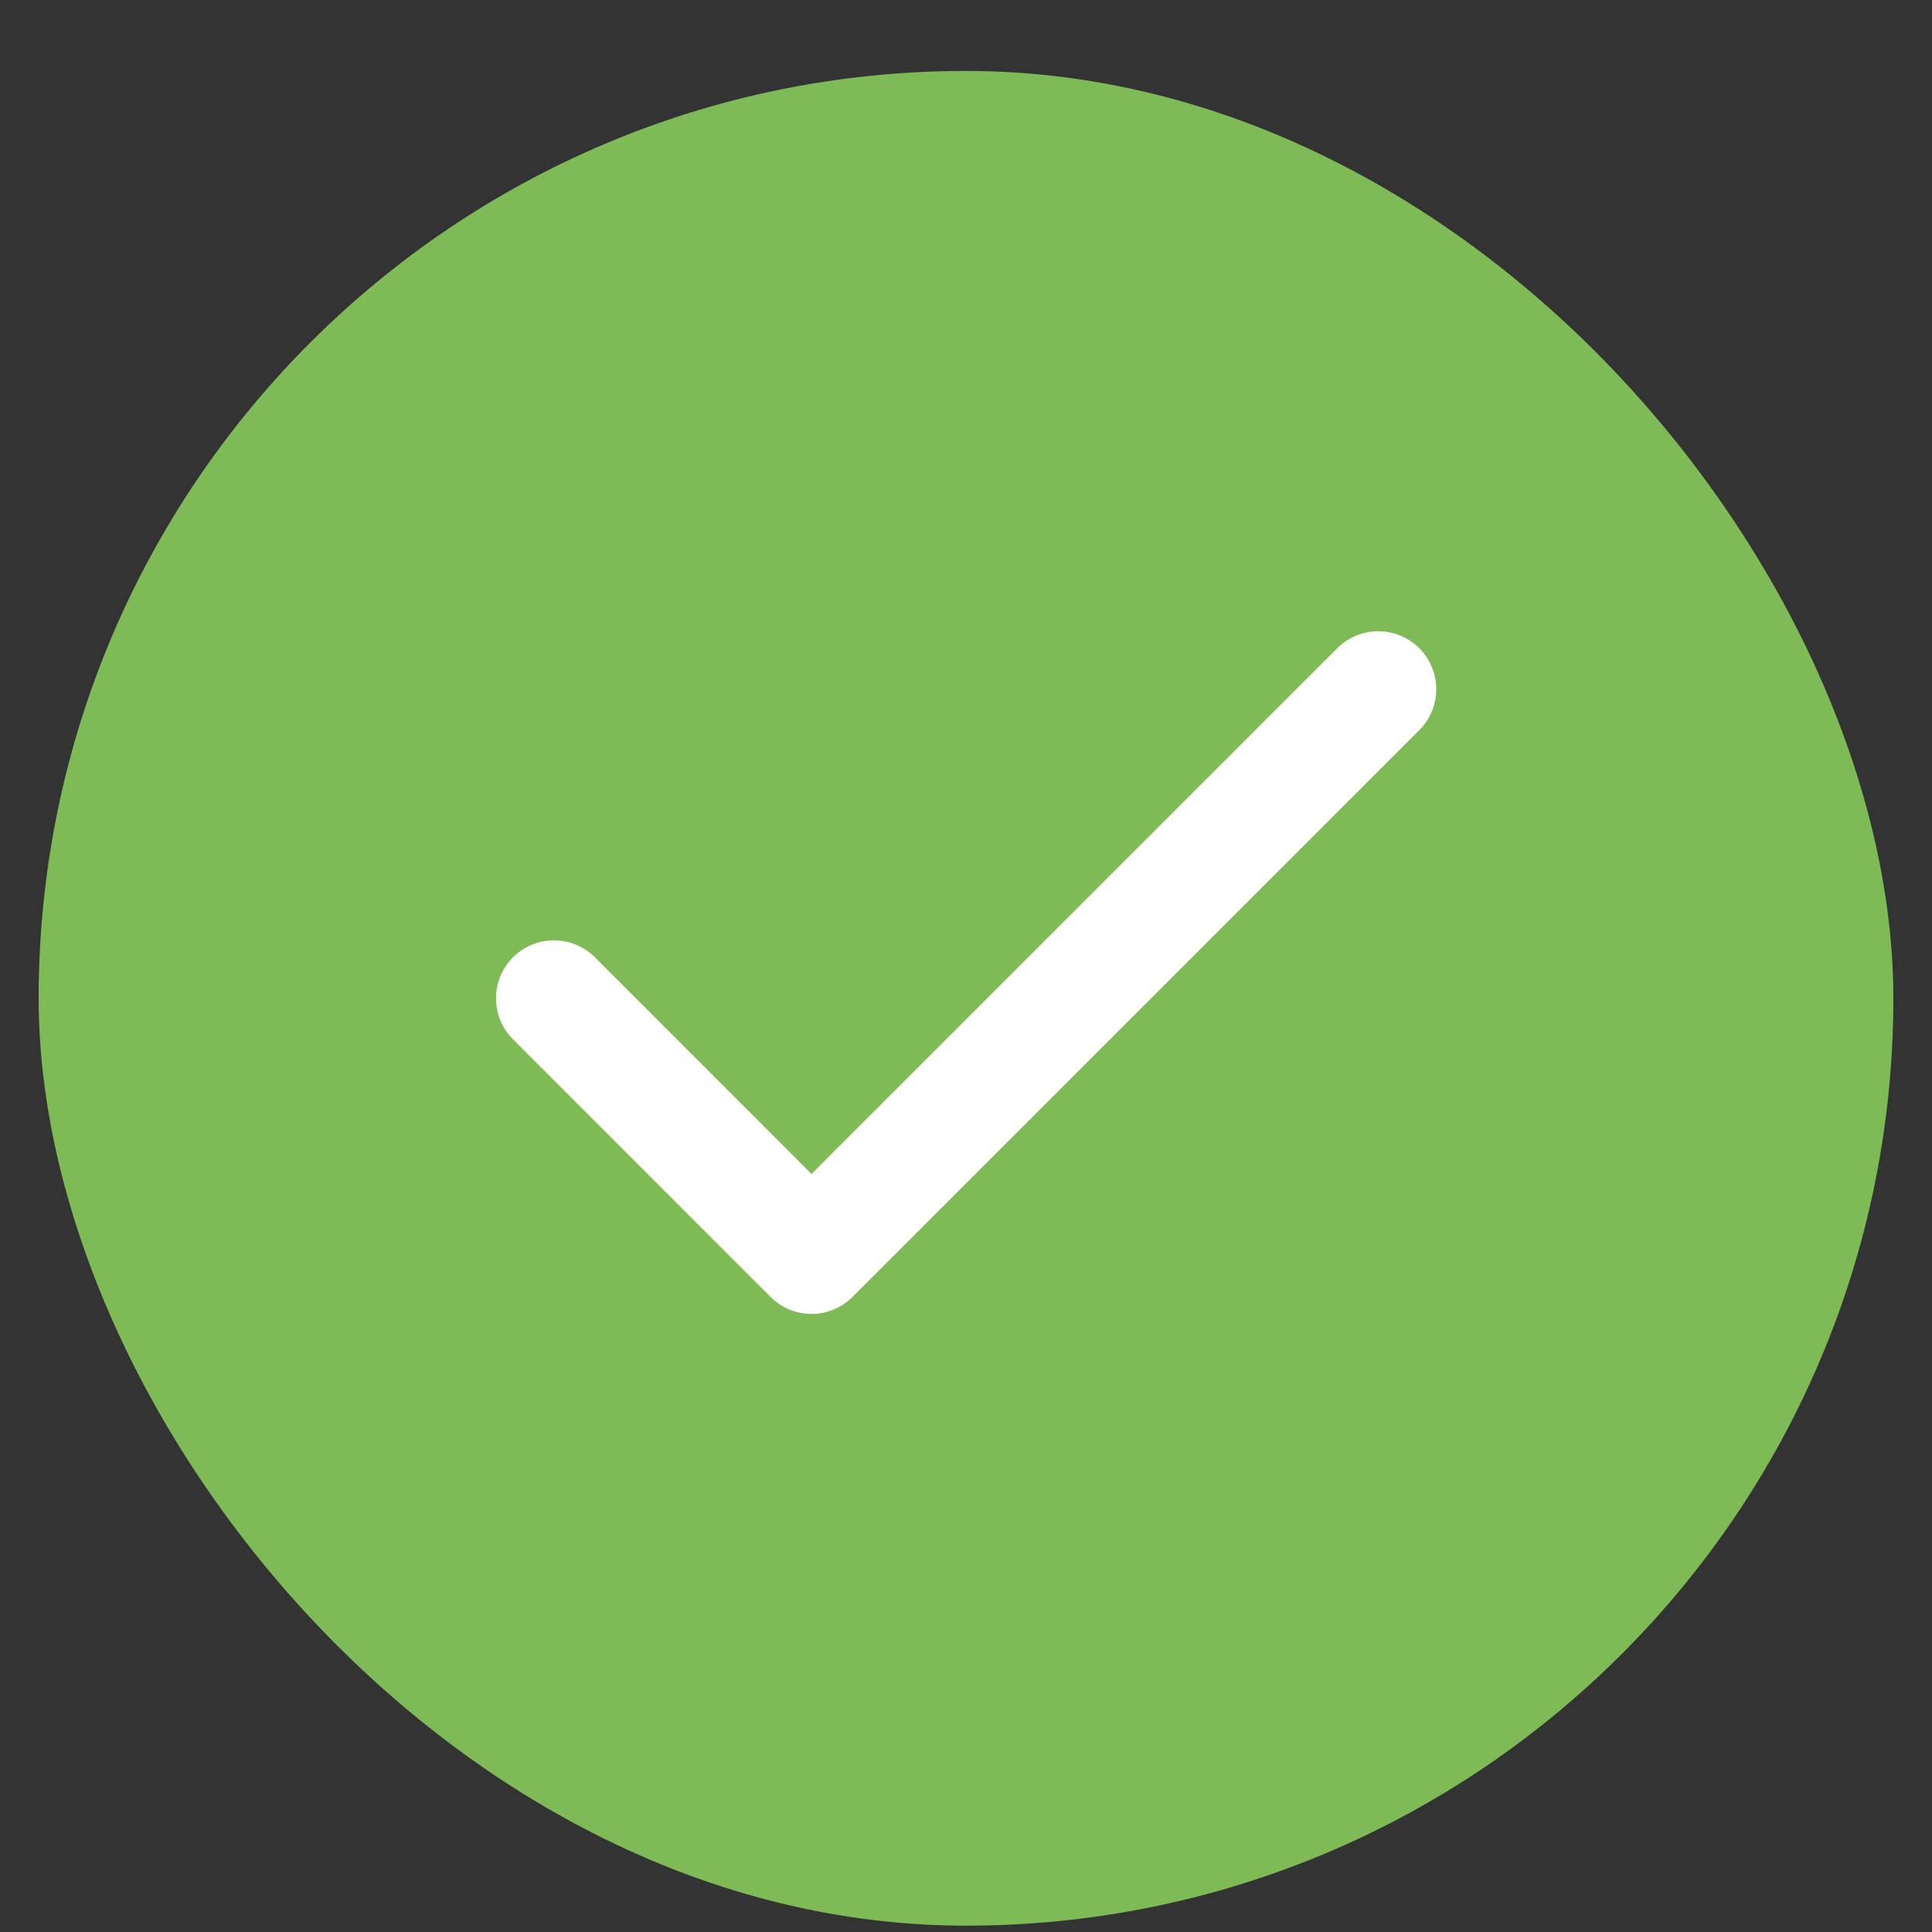
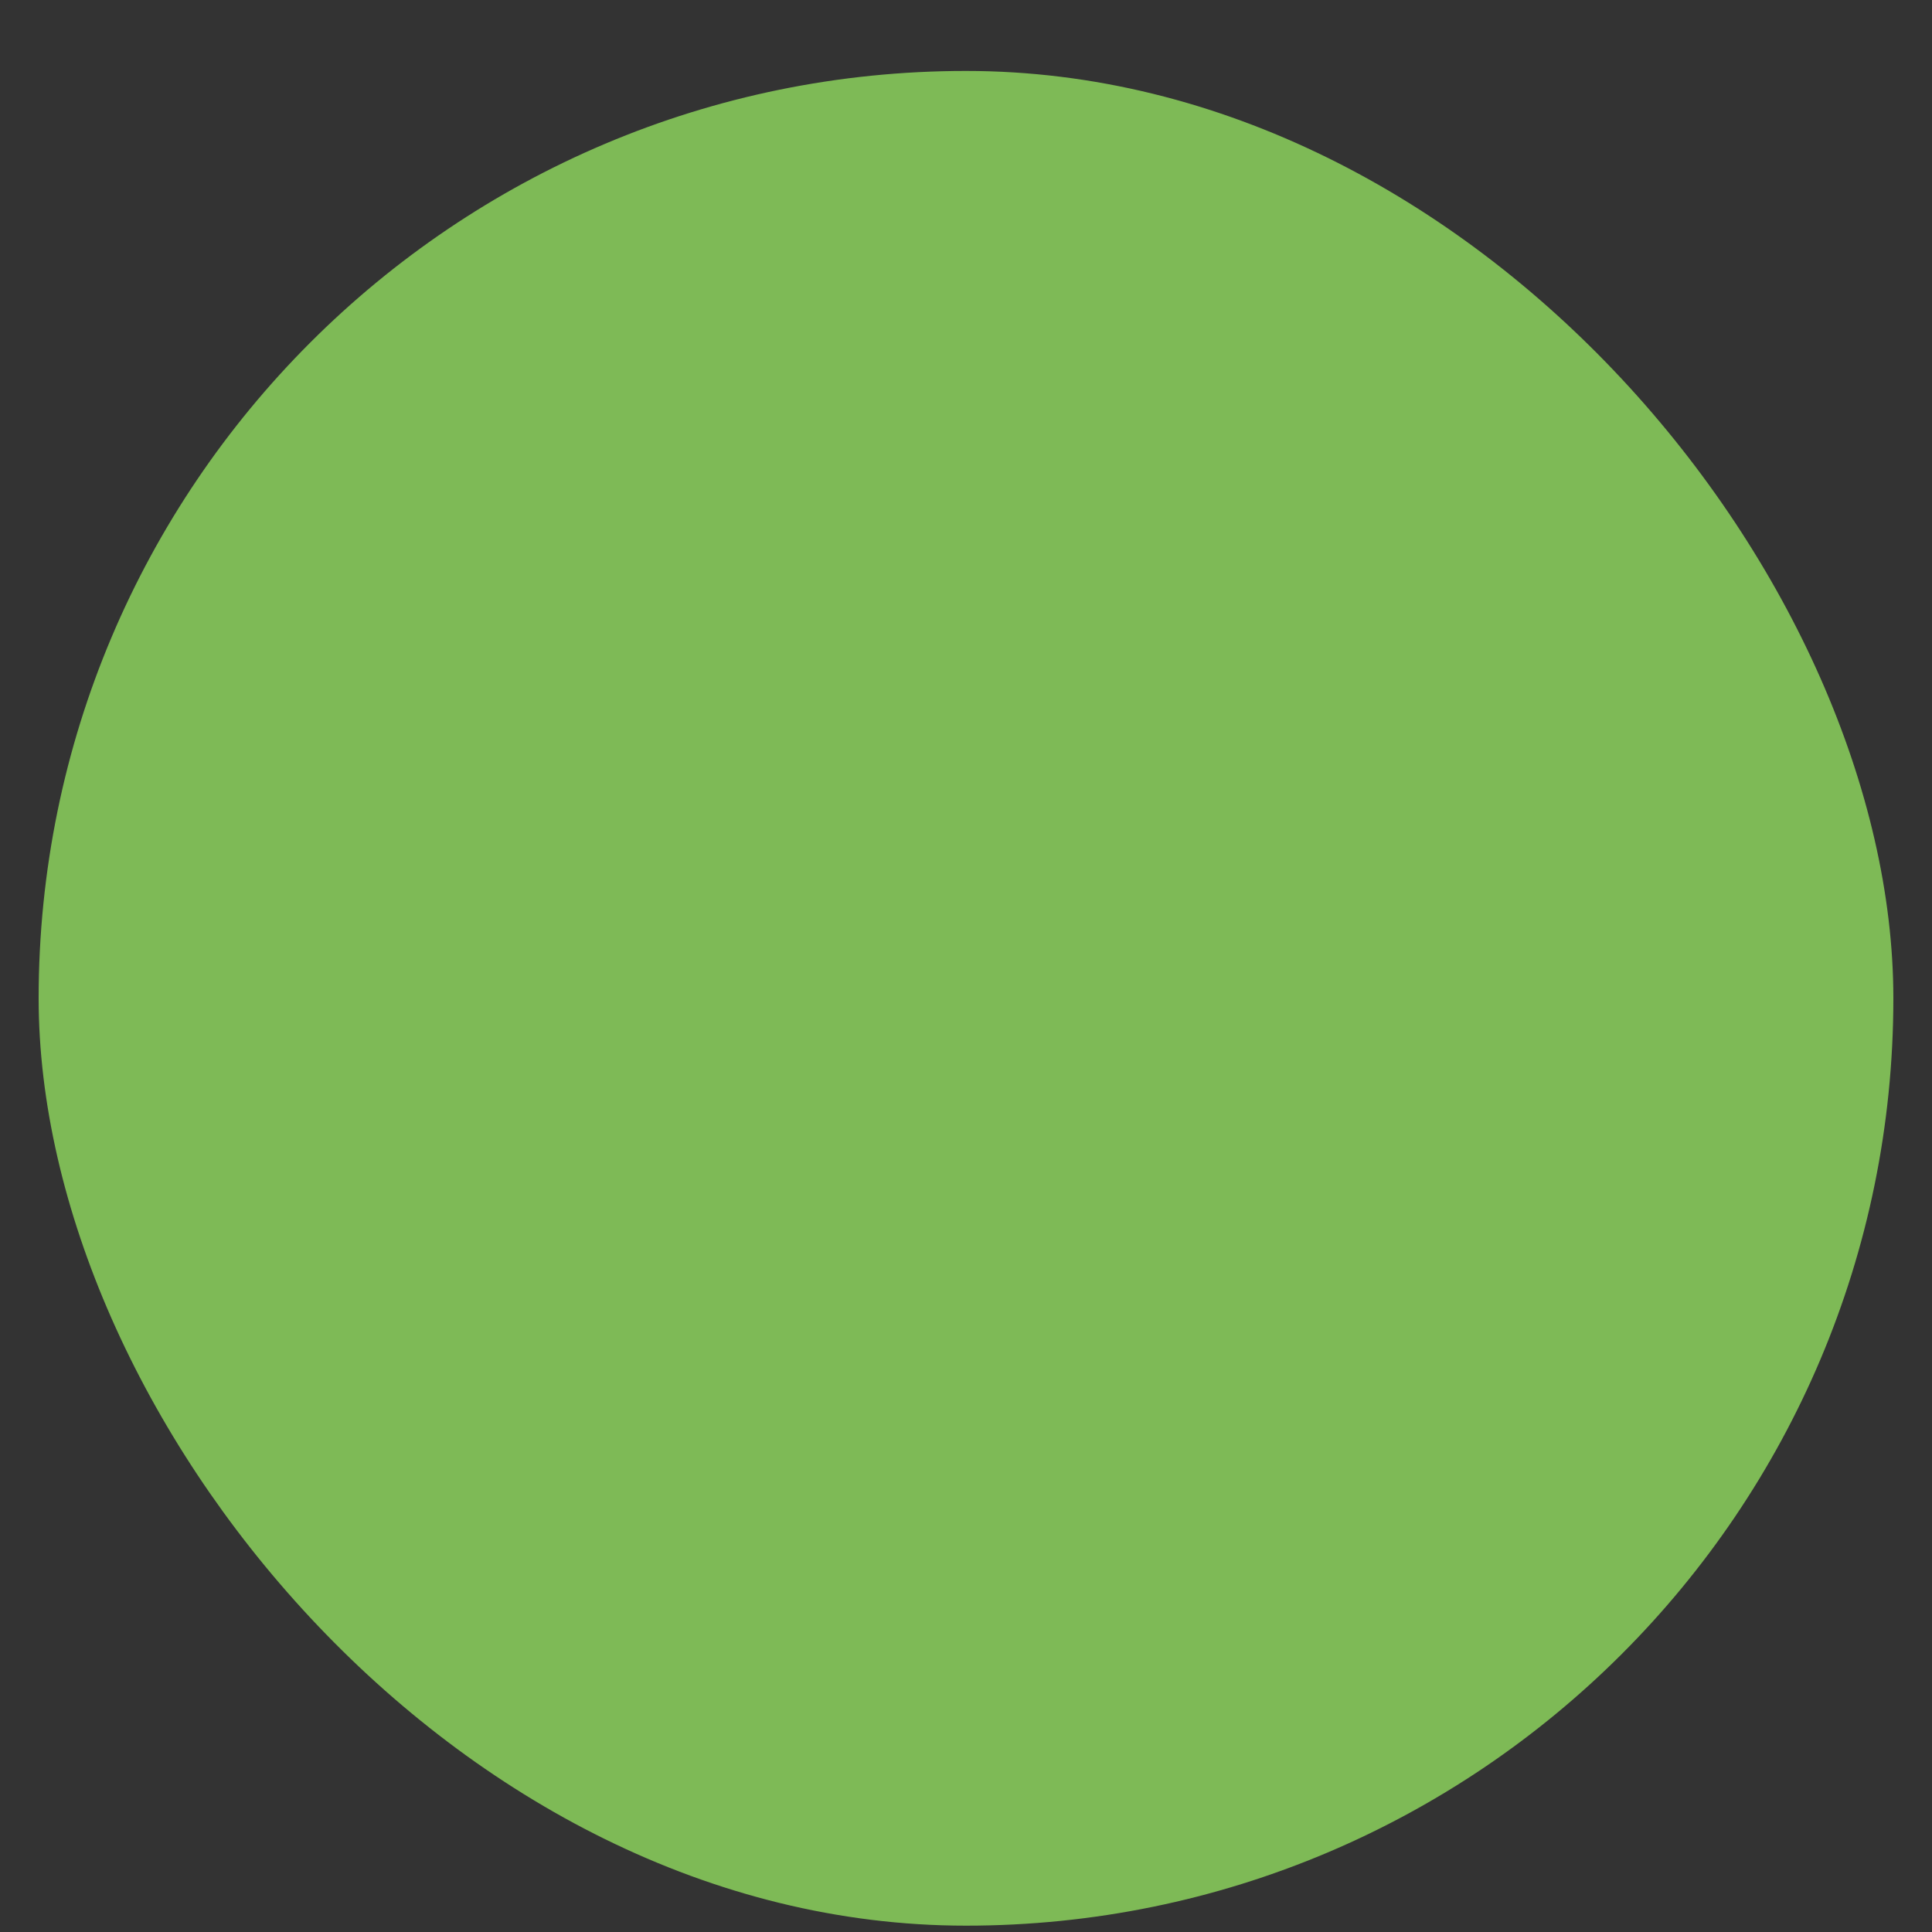
<svg xmlns="http://www.w3.org/2000/svg" width="25" height="25" viewBox="0 0 25 25" fill="none">
  <rect x="0" y="0" width="25" height="25" fill="#333333" stroke="none" />
  <rect x="0.5" y="0.918" width="24" height="24" rx="12" fill="#7EBA56" />
-   <path d="M17.835 8.918L10.501 16.252L7.168 12.918" stroke="white" stroke-width="1.5" stroke-linecap="round" stroke-linejoin="round" />
</svg>